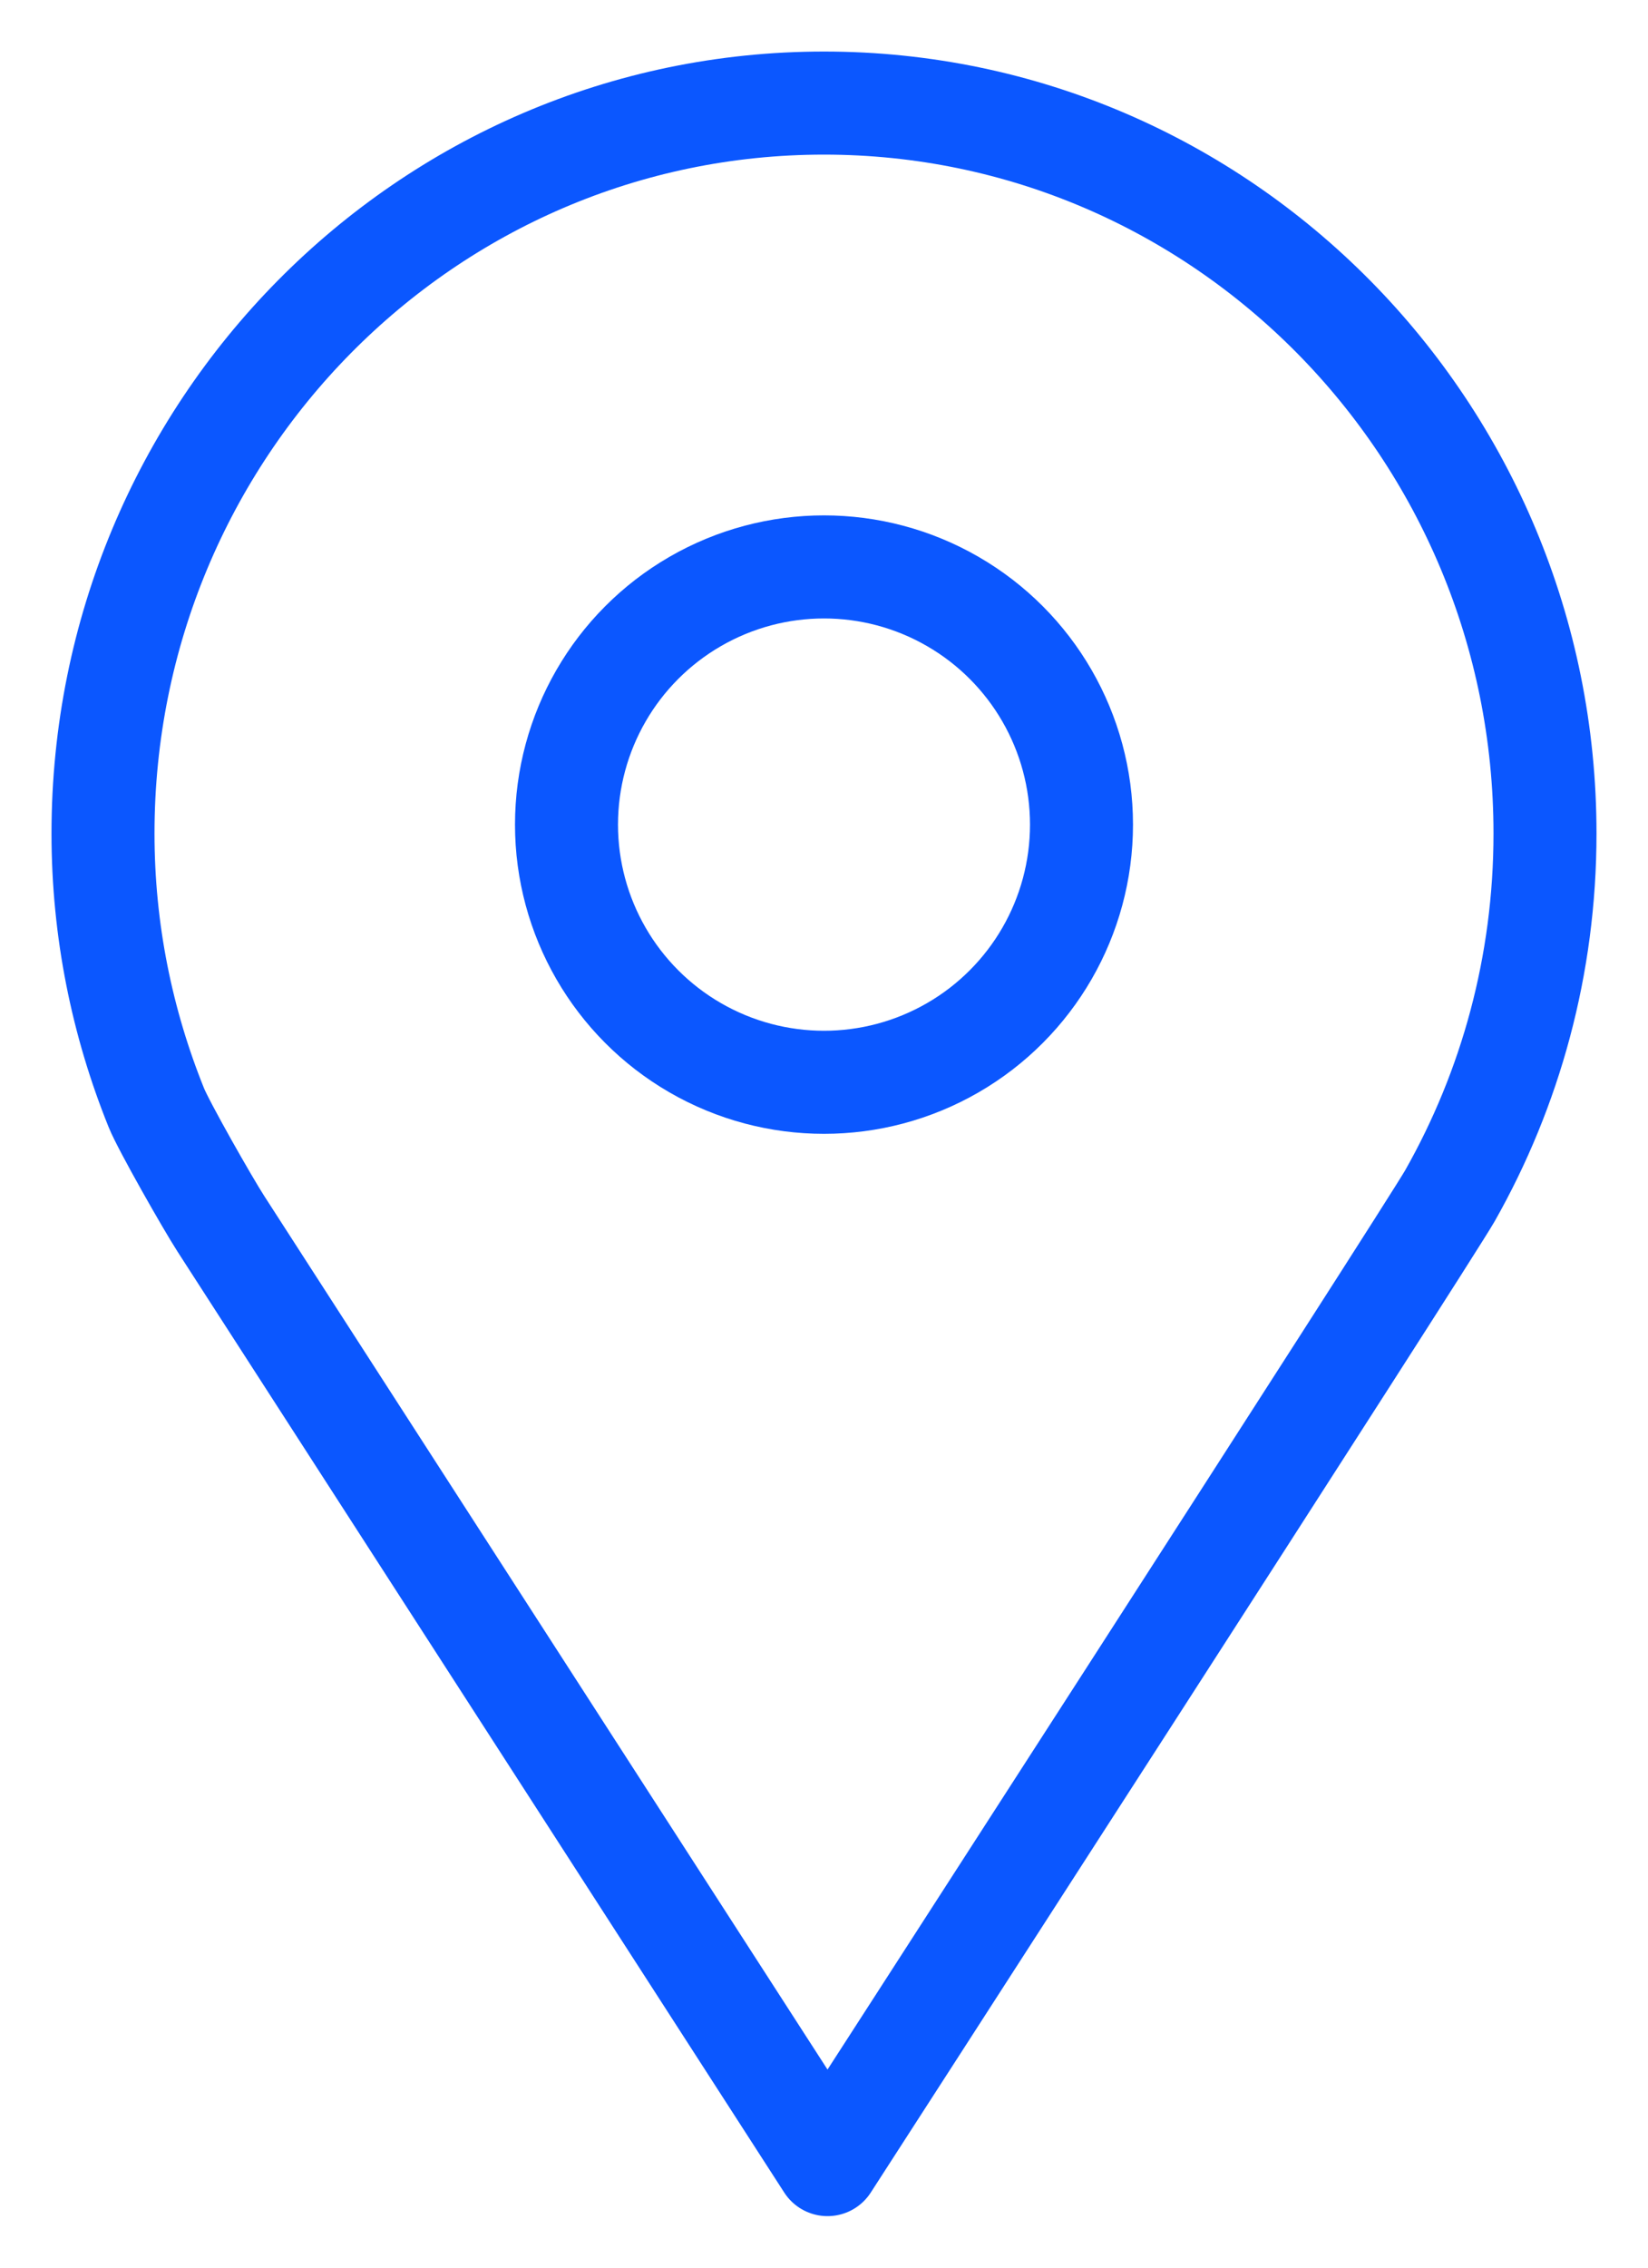
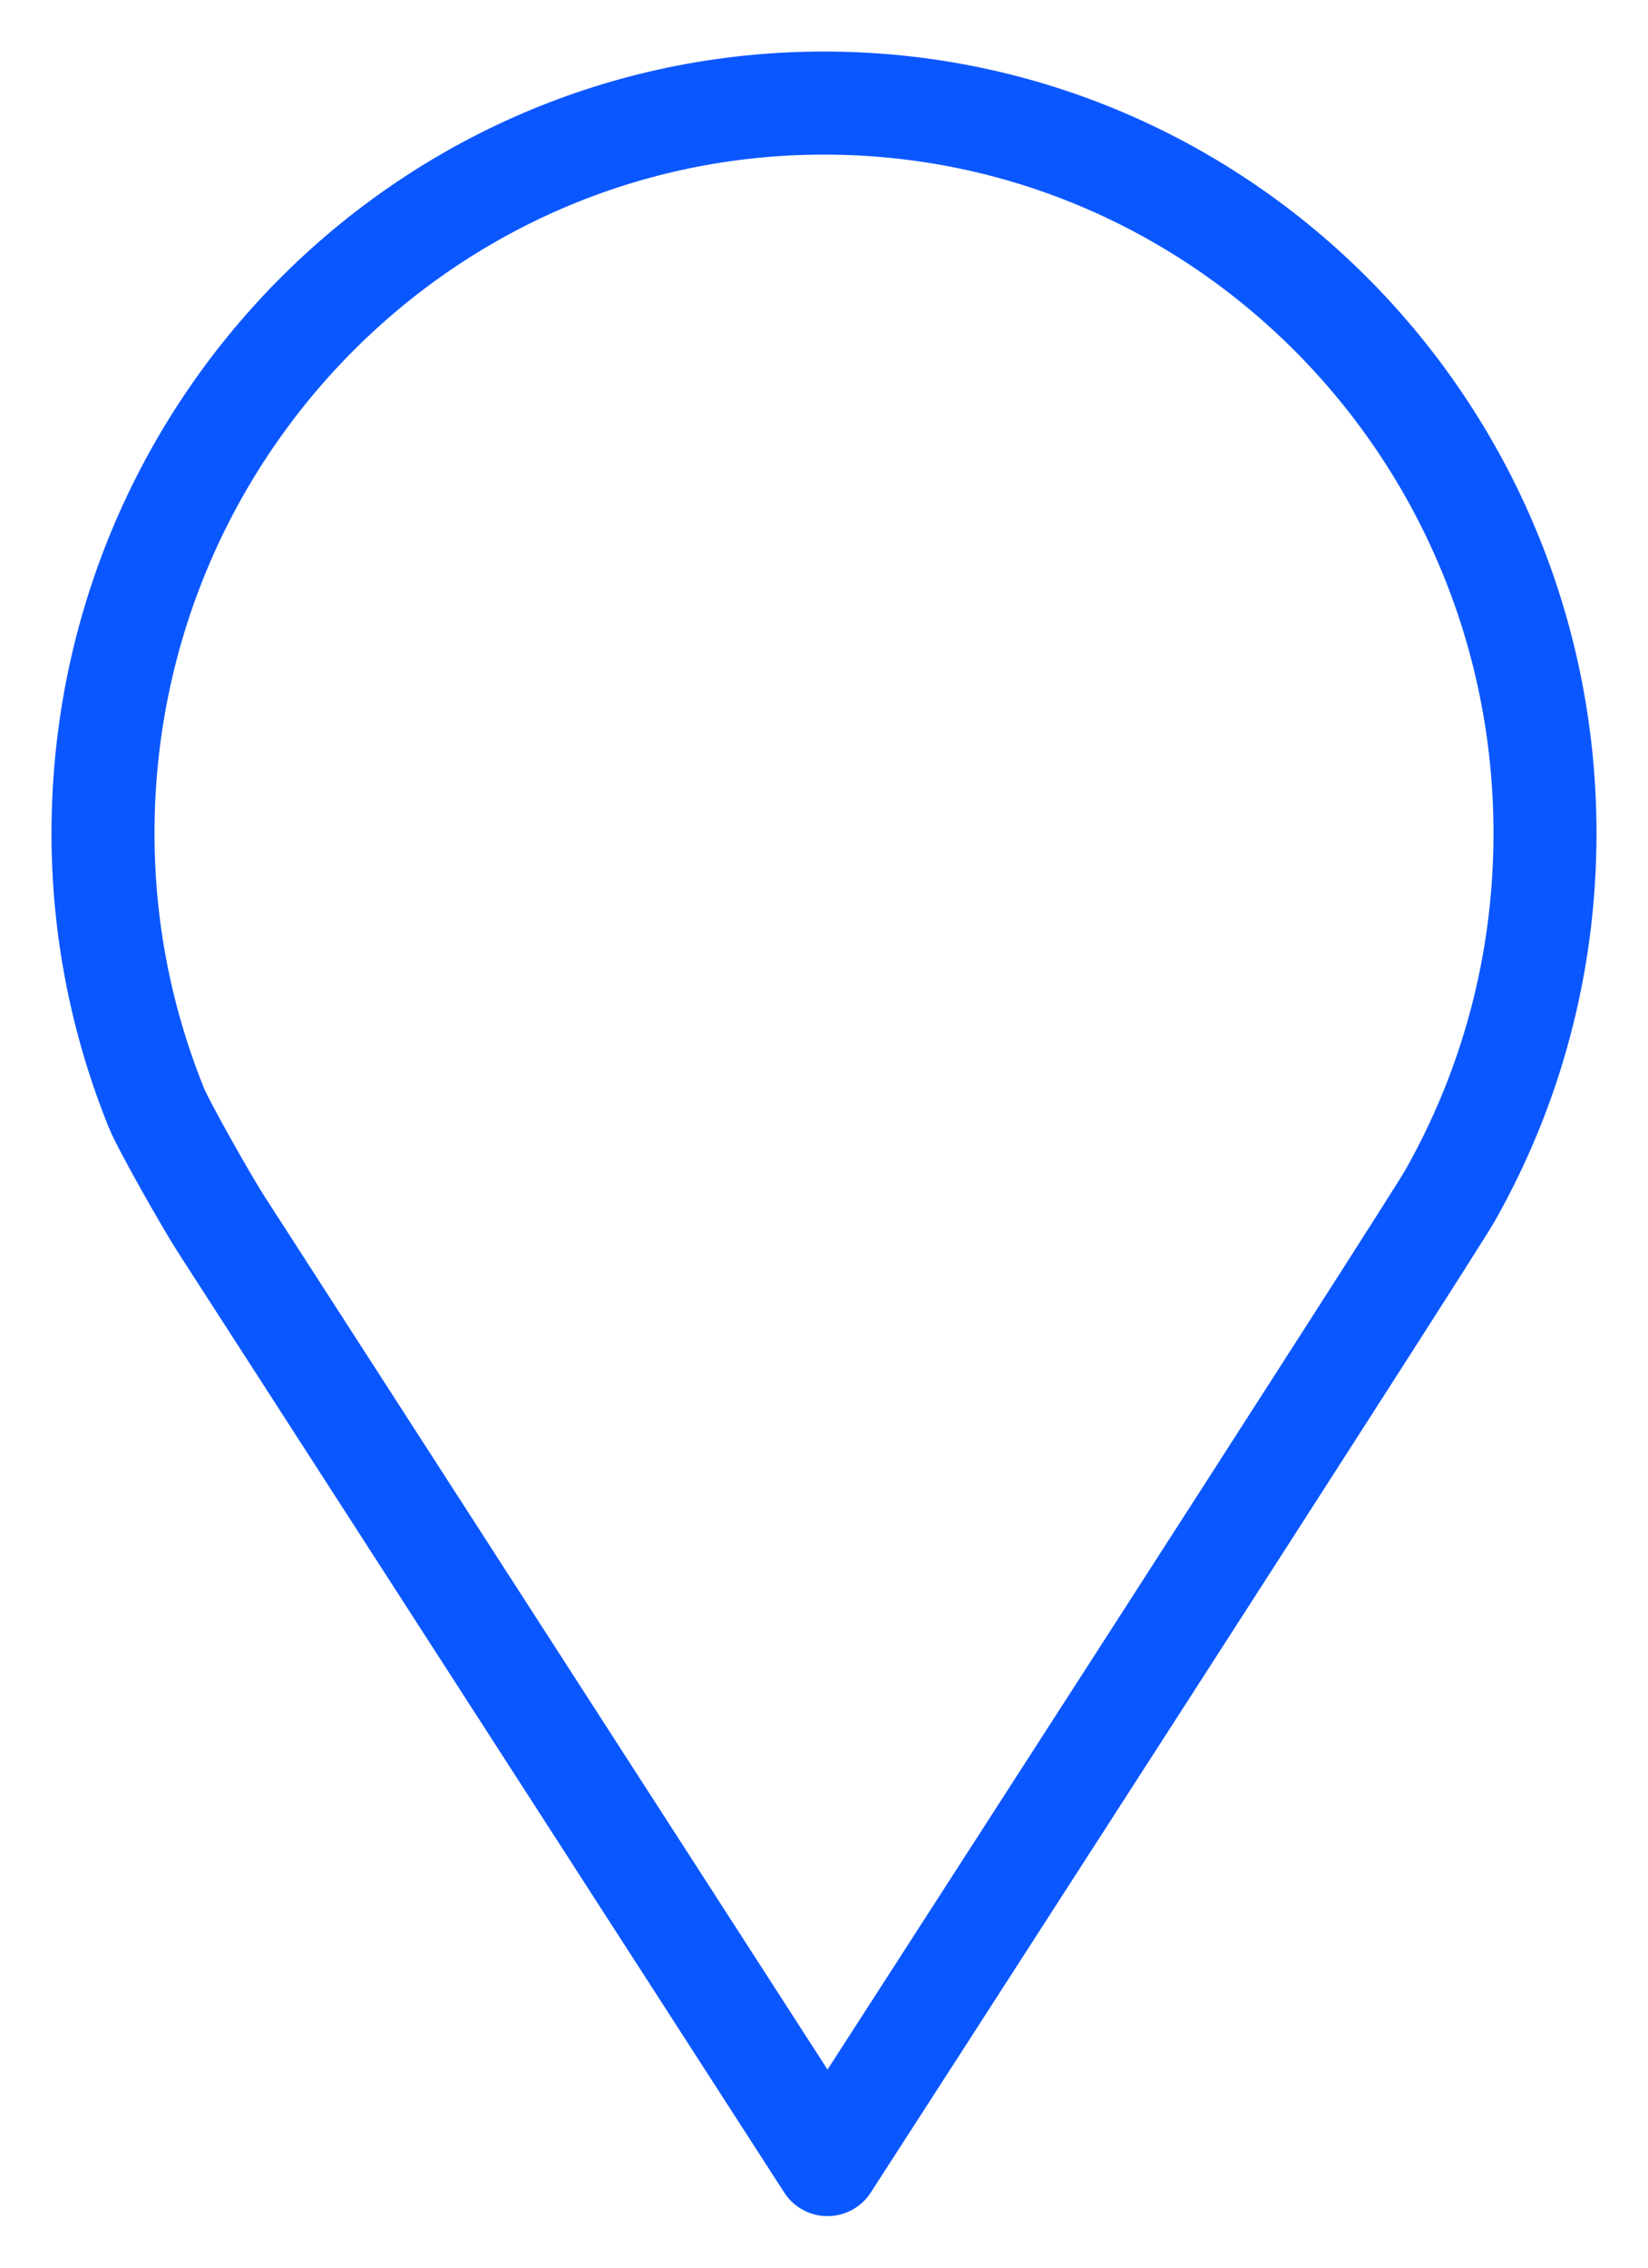
<svg xmlns="http://www.w3.org/2000/svg" width="16" height="22" viewBox="0 0 16 22" fill="none" aria-label="pin svg">
  <g id="ic_branches_grey">
    <path id="Stroke" fill-rule="evenodd" clip-rule="evenodd" d="M8.034 21C8.034 21 13.87 11.965 14.077 11.601C14.664 10.565 15 9.366 15 8.086C15 4.173 11.865 1 8 1C4.134 1 1 4.173 1 8.086C1 9.028 1.186 9.925 1.518 10.747C1.588 10.921 2.012 11.667 2.144 11.872C4.107 14.915 8.034 21 8.034 21Z" stroke="#0B57FF" stroke-linecap="round" stroke-linejoin="round" />
-     <circle id="Oval" cx="8" cy="8" r="2.5" stroke="#0B57FF" />
  </g>
</svg>